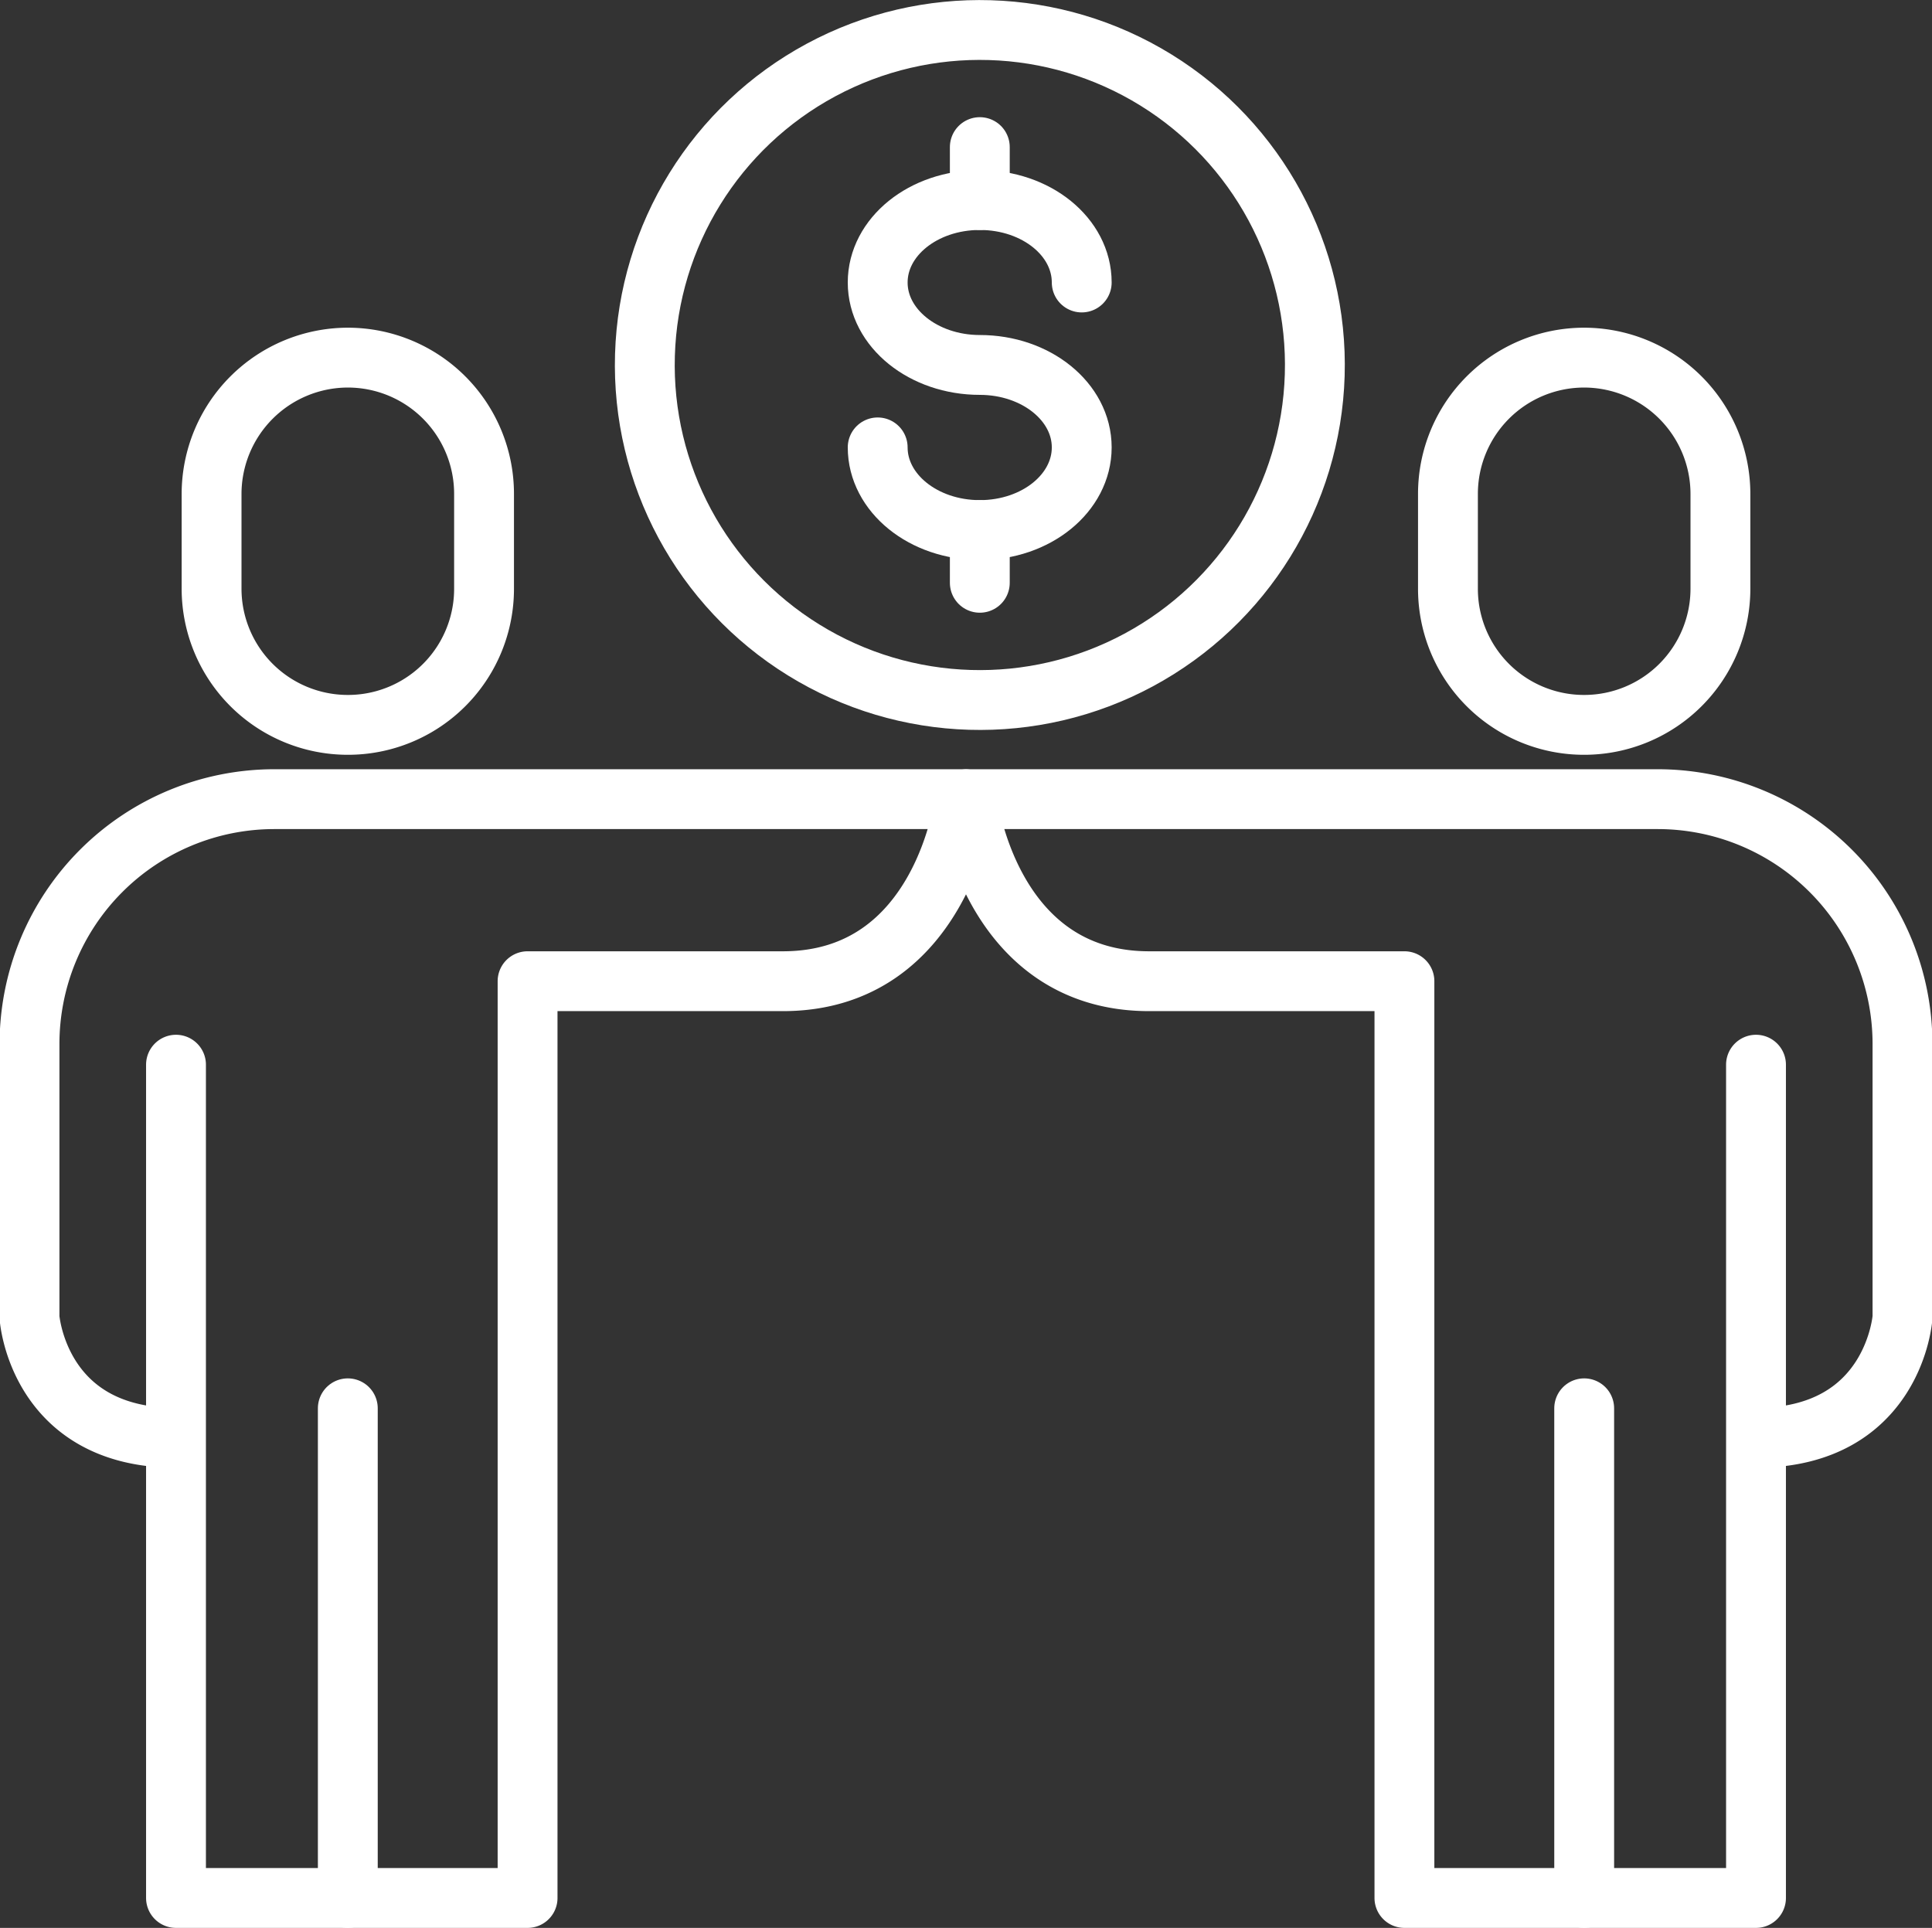
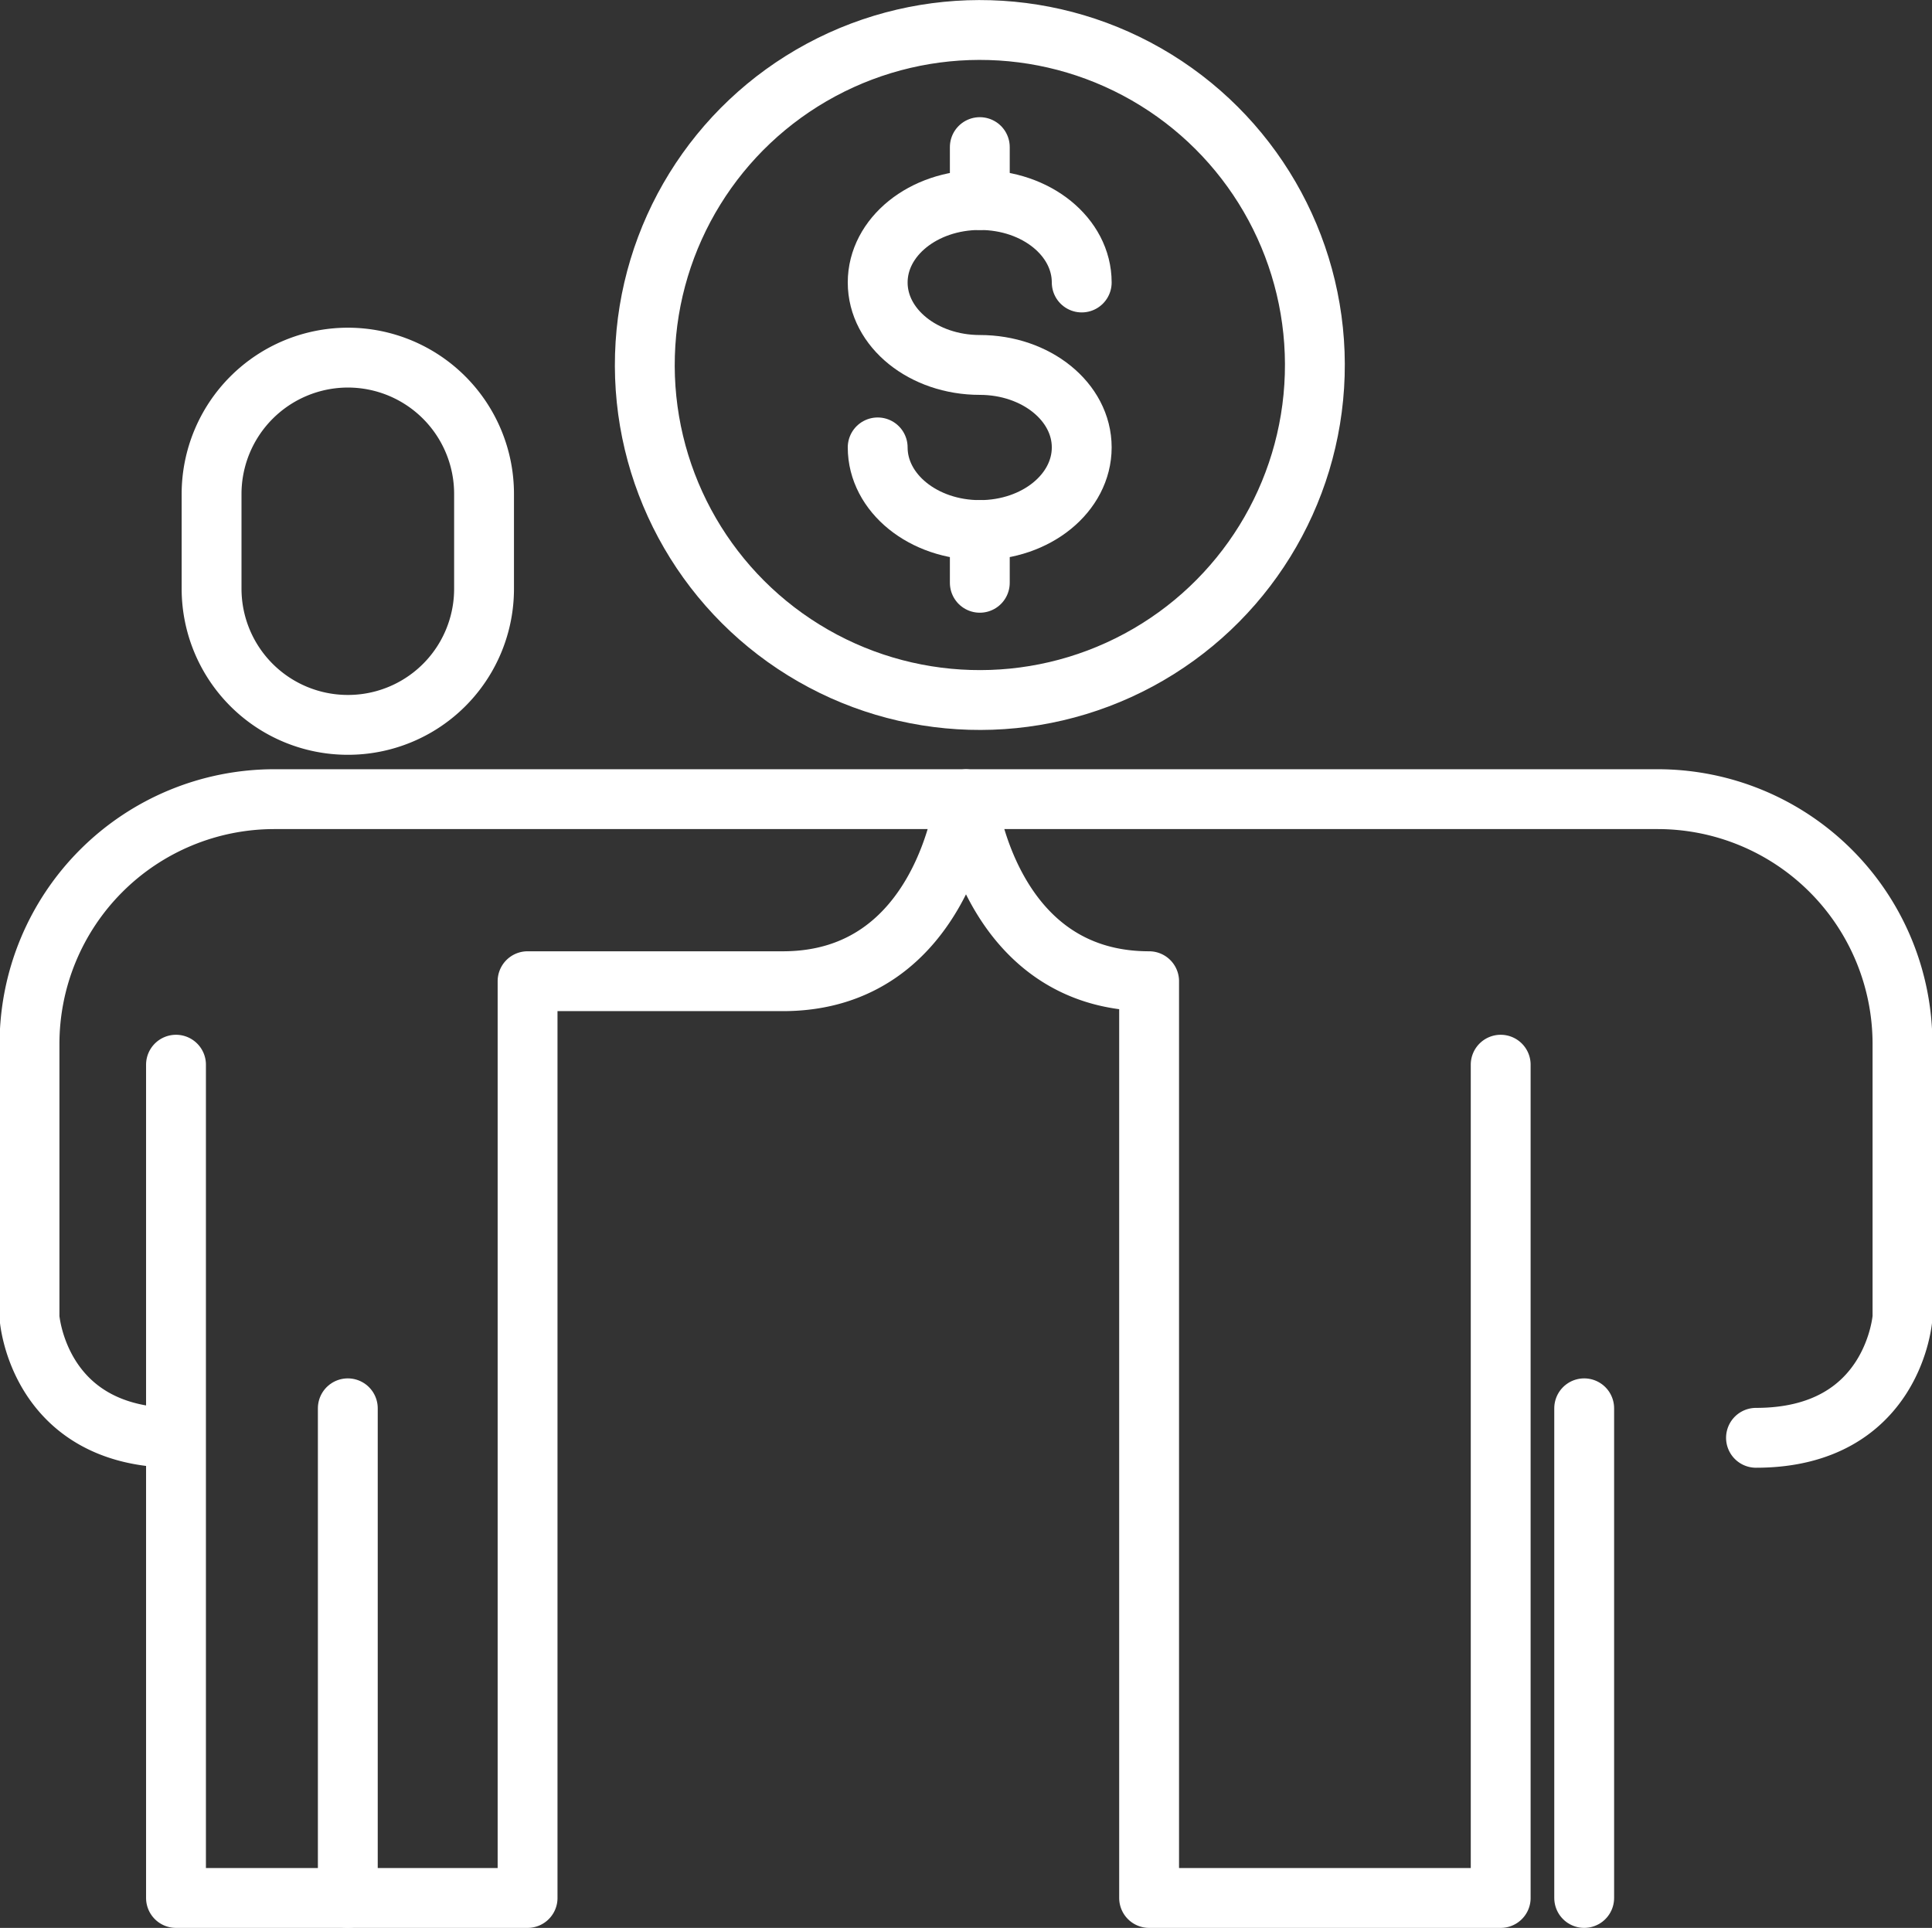
<svg xmlns="http://www.w3.org/2000/svg" viewBox="0 0 92.32 92.13">
  <rect x="0" y="0" width="92.32" height="92.13" fill="#333333" stroke="none" />
  <defs>
    <style>.cls-1{fill:none;stroke:#ffffff;stroke-linecap:round;stroke-linejoin:round;stroke-width:2.86px;}</style>
  </defs>
  <title>Asset 5</title>
  <g id="Layer_2" data-name="Layer 2">
    <g id="Layer_1-2" data-name="Layer 1">
      <path class="cls-1" d="M41.94,21.38c0,2.18,2.18,3.95,4.88,3.95s4.87-1.77,4.87-3.95-2.18-3.94-4.87-3.94-4.88-1.76-4.88-3.94,2.18-3.94,4.88-3.94,4.87,1.76,4.87,3.94" />
      <line class="cls-1" x1="46.82" y1="9.56" x2="46.82" y2="7.03" />
      <line class="cls-1" x1="46.82" y1="27.85" x2="46.82" y2="25.33" />
      <circle class="cls-1" cx="46.82" cy="17.44" r="16.01" transform="translate(7.37 48.1) rotate(-58.28)" />
      <path class="cls-1" d="M16.62,34.64h0a6.51,6.51,0,0,1-6.51-6.51V23.6a6.52,6.52,0,0,1,6.51-6.51h0a6.51,6.51,0,0,1,6.51,6.51v4.53A6.5,6.5,0,0,1,16.62,34.64Z" />
      <path class="cls-1" d="M8.41,68.71c-6.6,0-7-5.75-7-5.75V49.89a11.7,11.7,0,0,1,11.7-11.7h33s-1,8.7-8.7,8.7H25.21V90.7H8.41V50.88" />
      <line class="cls-1" x1="16.62" y1="67.3" x2="16.62" y2="90.7" />
-       <path class="cls-1" d="M75.7,34.64h0a6.51,6.51,0,0,0,6.51-6.51V23.6a6.52,6.52,0,0,0-6.51-6.51h0a6.51,6.51,0,0,0-6.51,6.51v4.53A6.5,6.5,0,0,0,75.7,34.64Z" />
-       <path class="cls-1" d="M83.91,68.71c6.6,0,7-5.75,7-5.75V49.89a11.7,11.7,0,0,0-11.7-11.7h-33s1,8.7,8.7,8.7H67.11V90.7h16.8V50.88" />
+       <path class="cls-1" d="M83.91,68.71c6.6,0,7-5.75,7-5.75V49.89a11.7,11.7,0,0,0-11.7-11.7h-33s1,8.7,8.7,8.7V90.7h16.8V50.88" />
      <line class="cls-1" x1="75.7" y1="67.3" x2="75.7" y2="90.7" />
    </g>
  </g>
</svg>